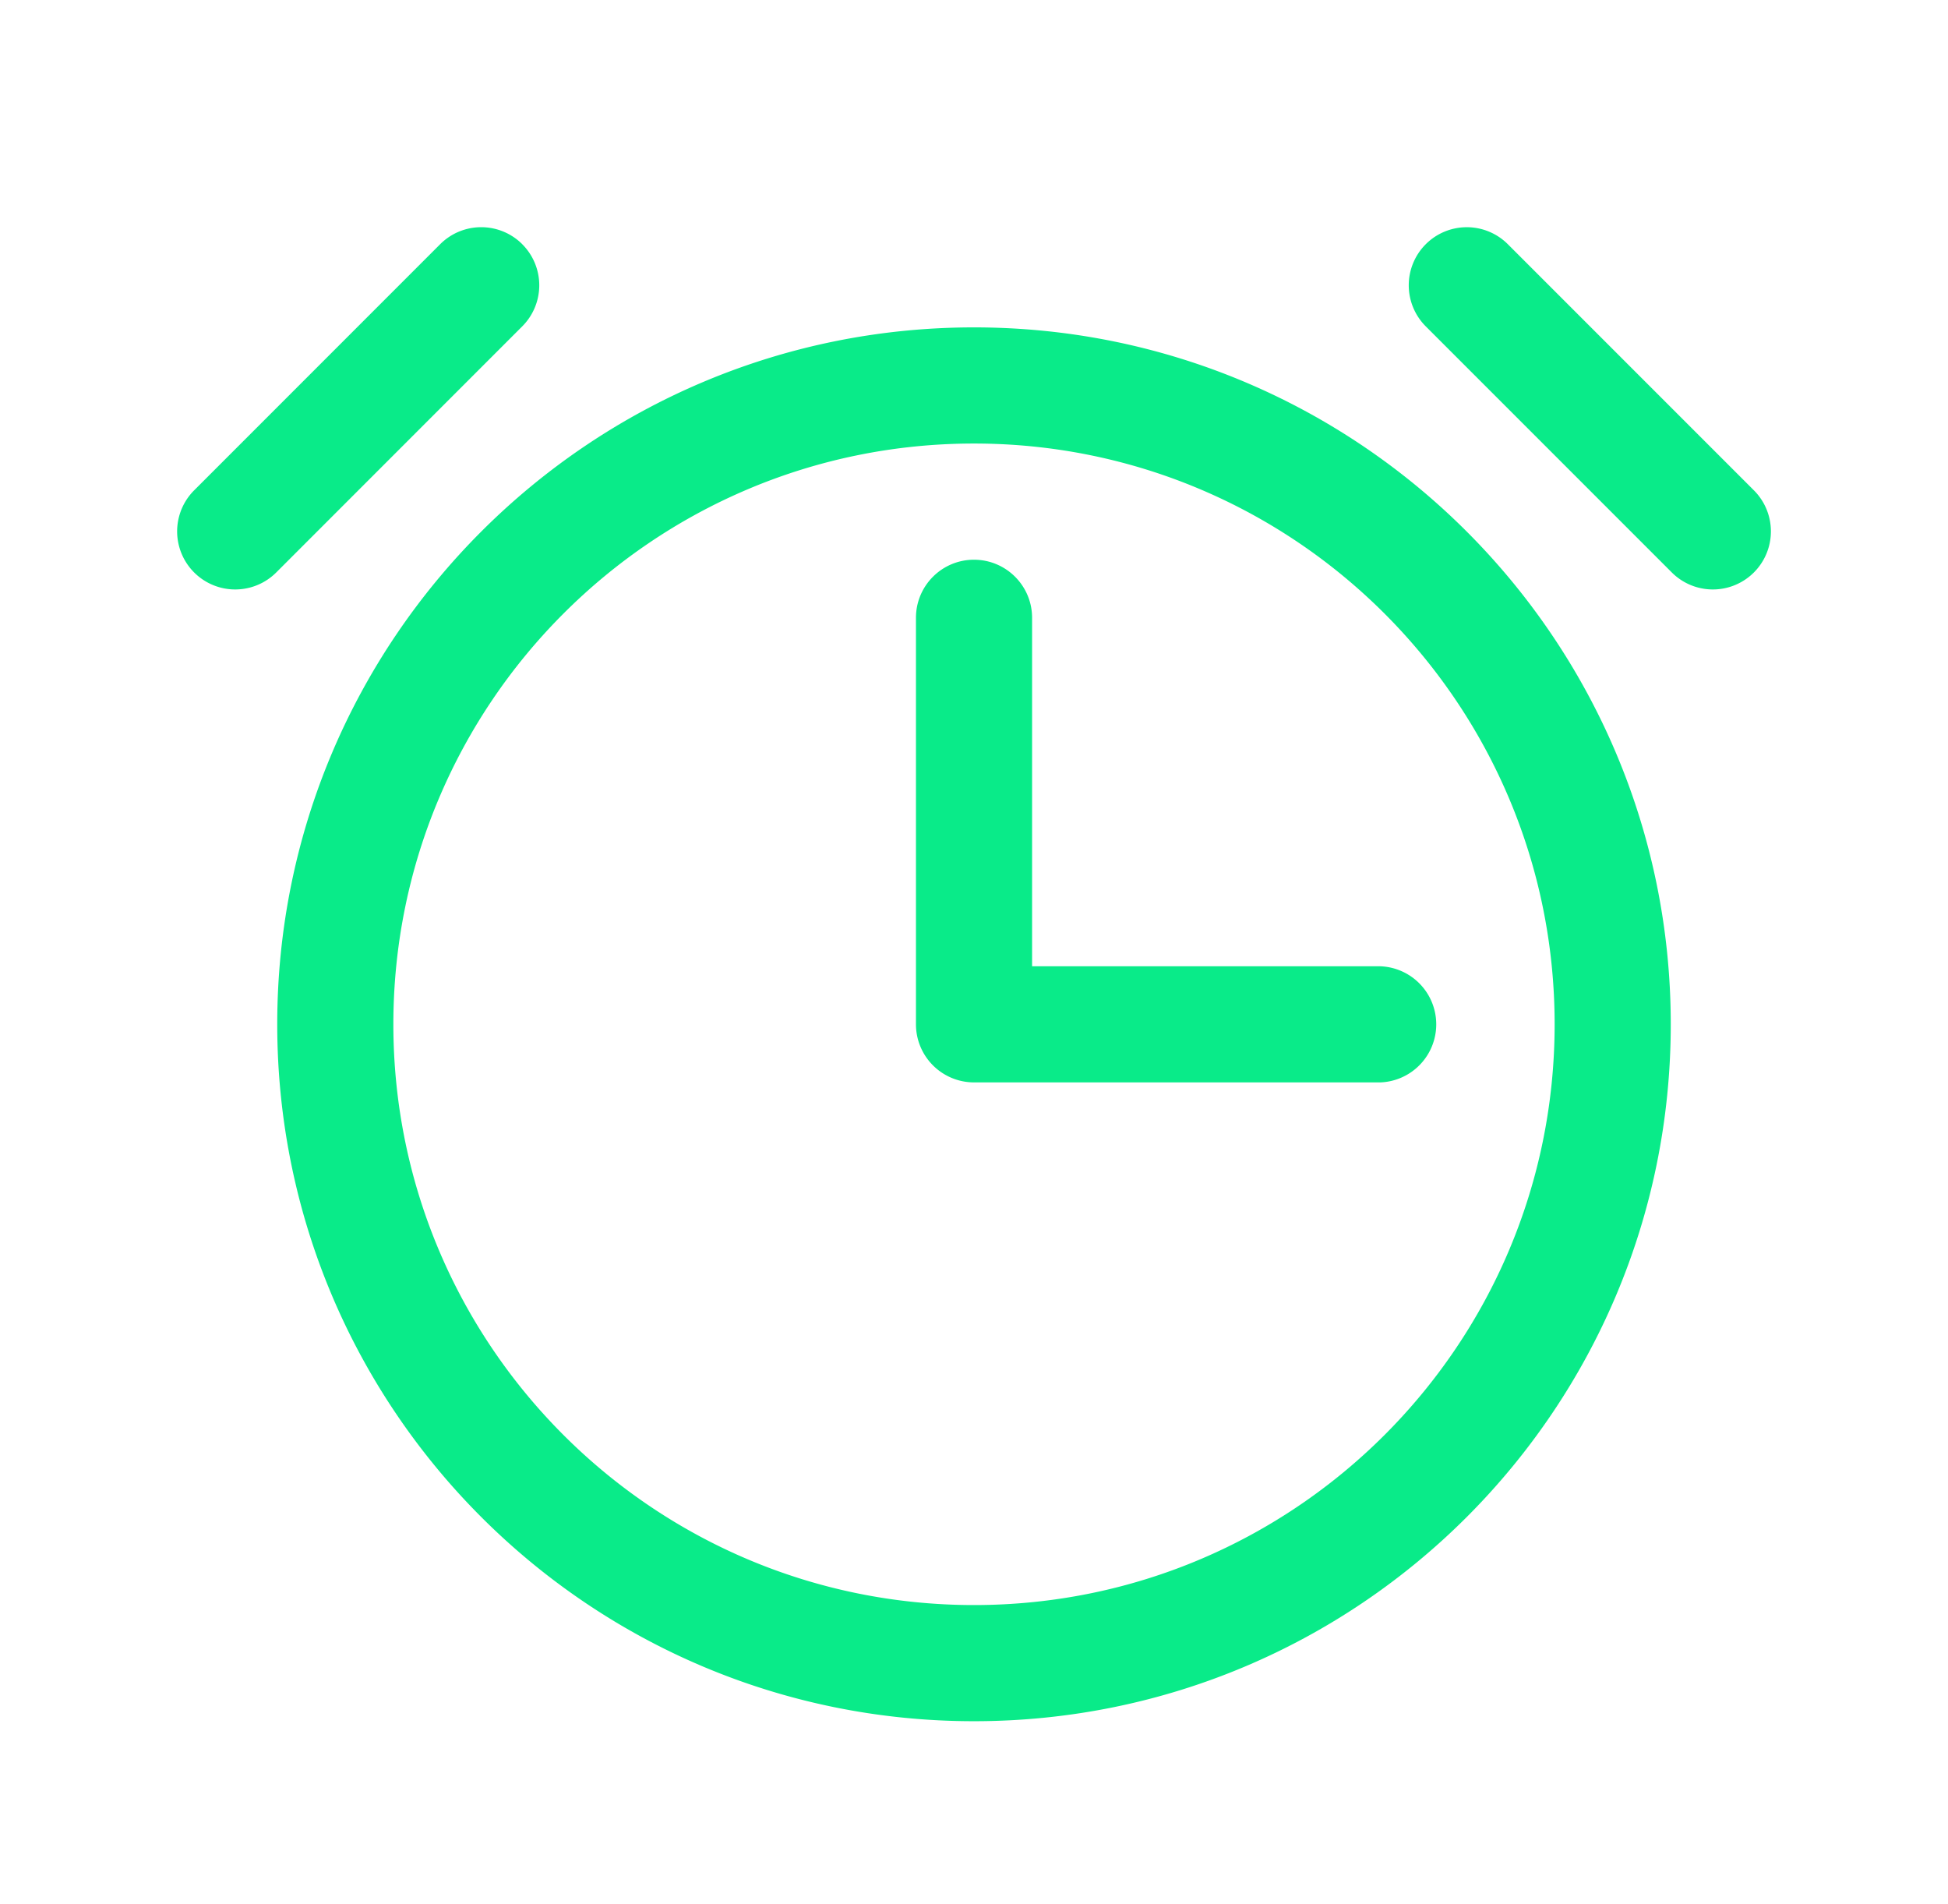
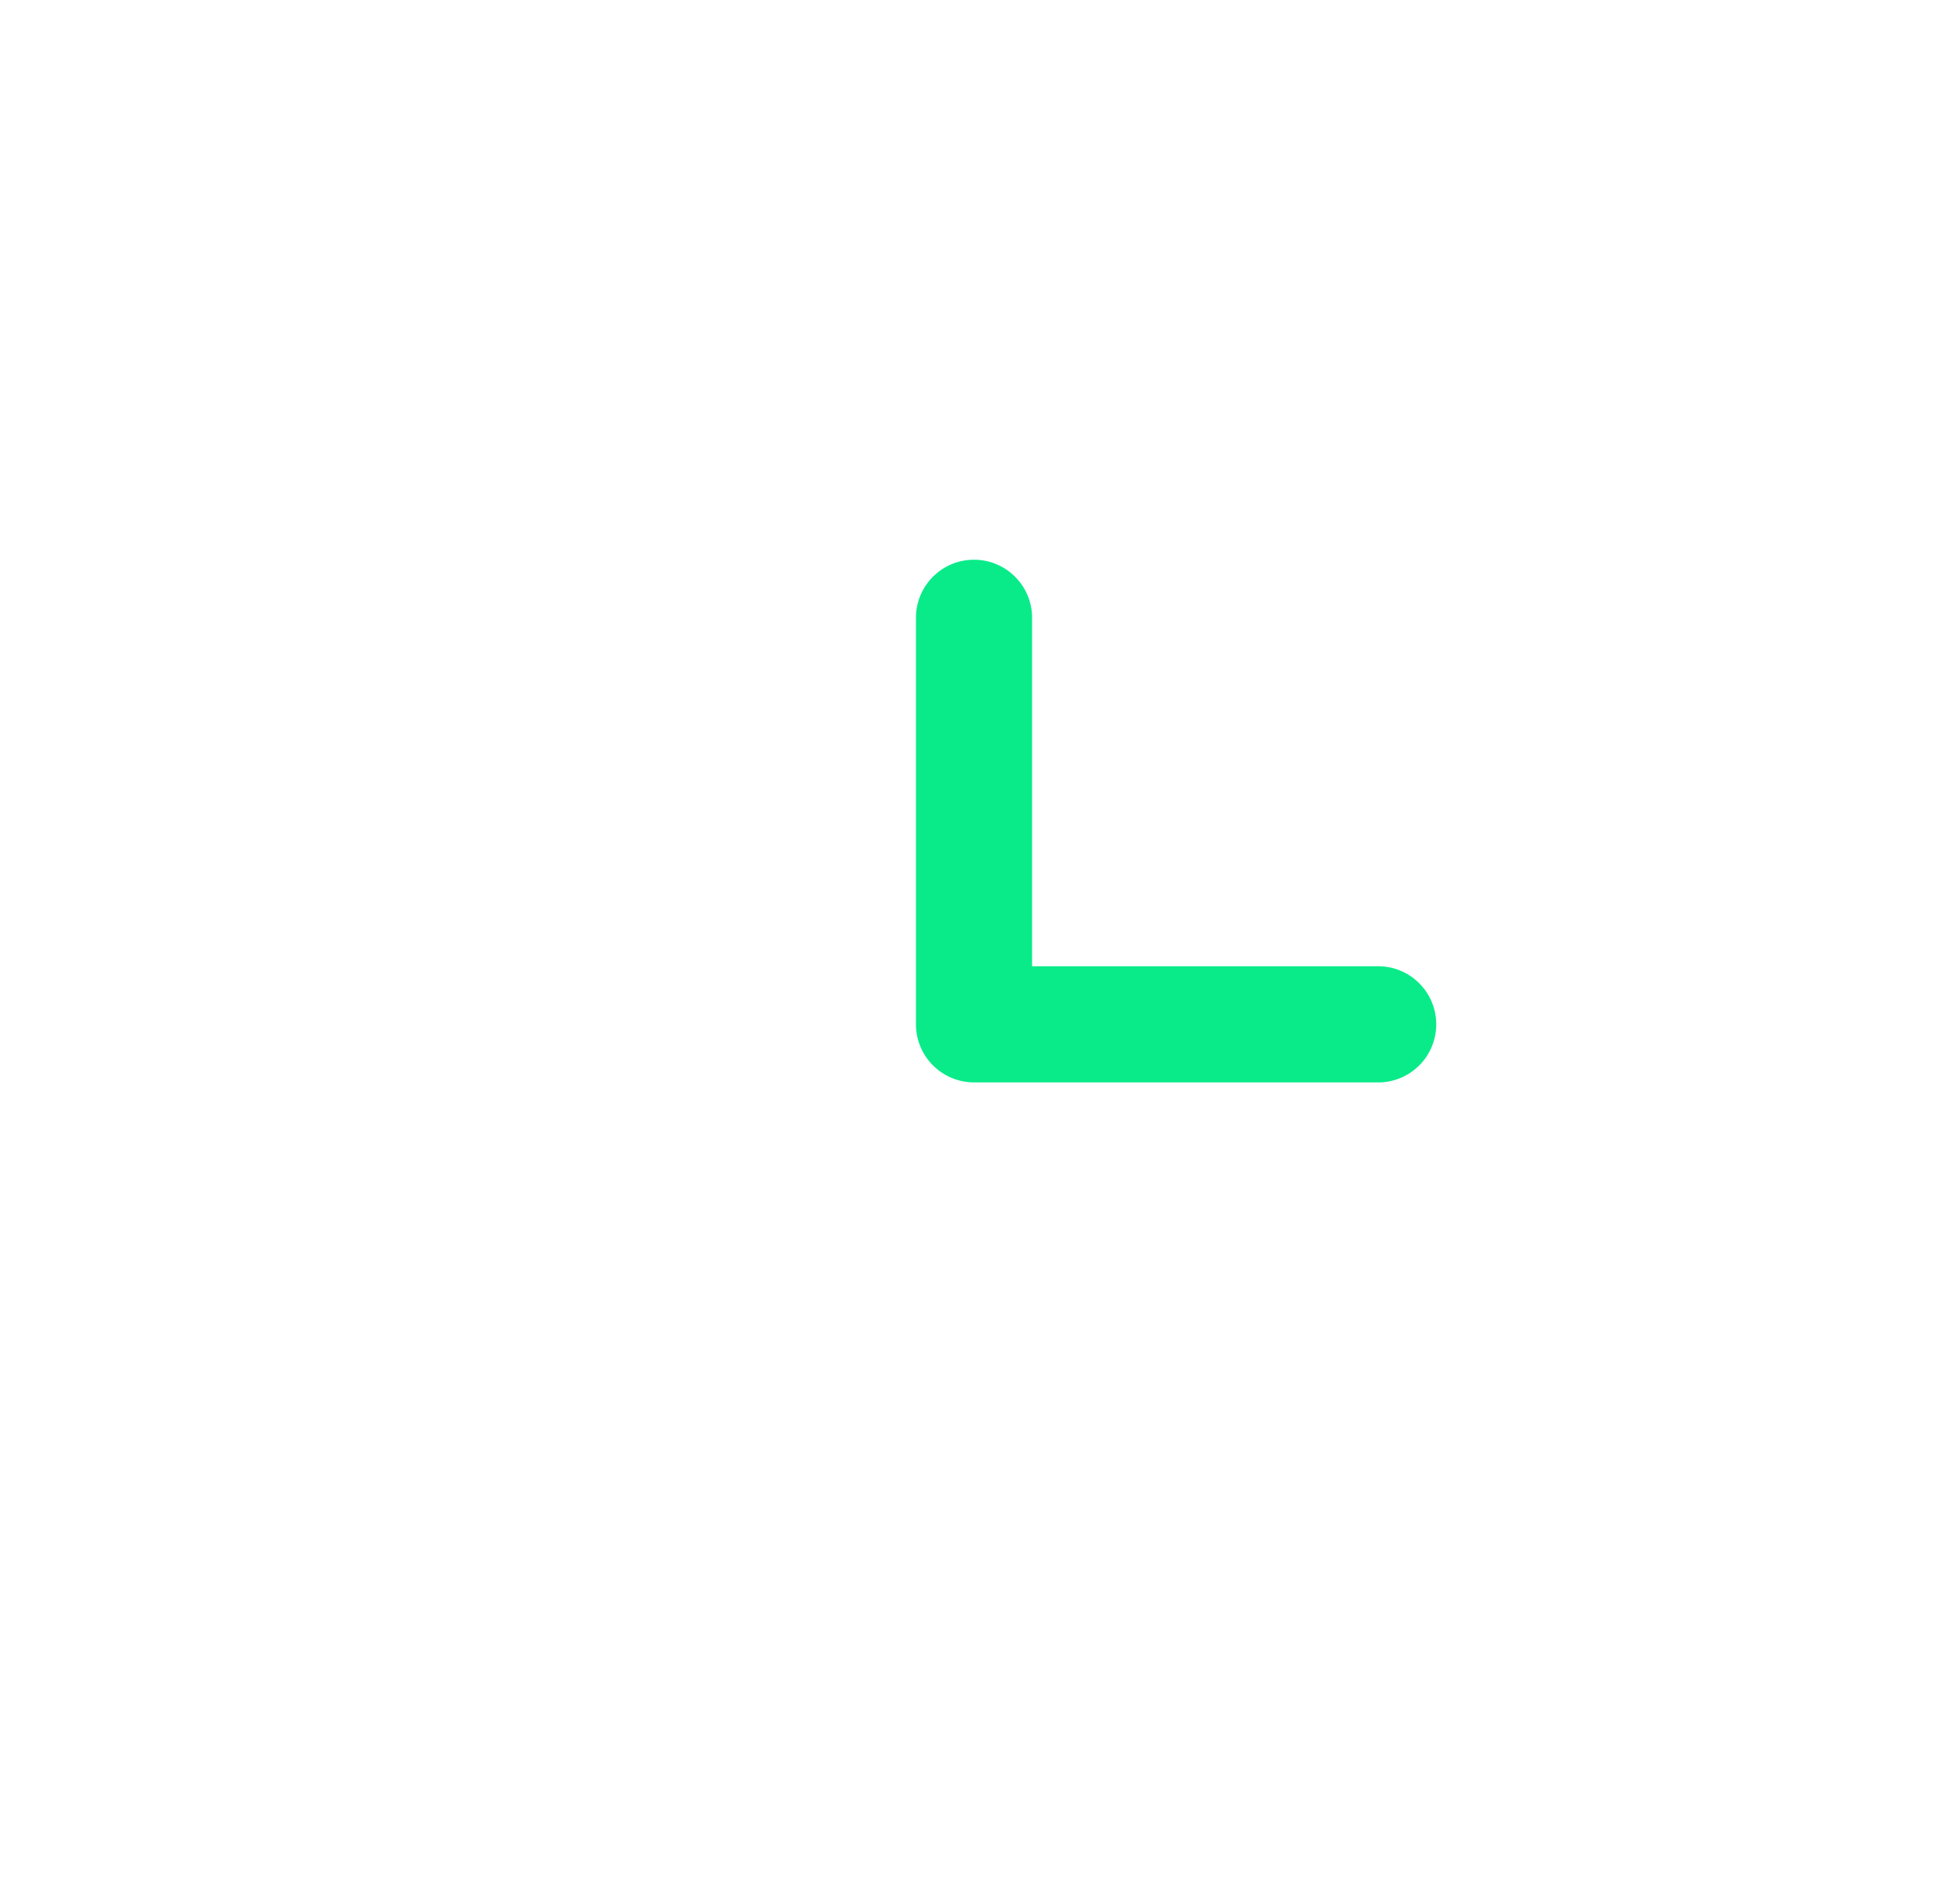
<svg xmlns="http://www.w3.org/2000/svg" width="44" height="43" fill="none">
  <g filter="url(#a)" fill-rule="evenodd" clip-rule="evenodd" fill="#09EB89">
    <path d="M22 8.64c.724 0 1.312.587 1.312 1.311v7.87h7.868a1.312 1.312 0 0 1 0 2.622H22a1.312 1.312 0 0 1-1.311-1.311v-9.18c0-.725.587-1.312 1.311-1.312Z" />
-     <path d="M22 6.016c-7.243 0-13.115 5.872-13.115 13.115S14.757 32.246 22 32.246s13.115-5.872 13.115-13.115S29.243 6.016 22 6.016ZM6.262 19.131C6.262 10.44 13.308 3.393 22 3.393s15.738 7.047 15.738 15.738c0 8.692-7.046 15.738-15.738 15.738S6.262 27.823 6.262 19.13ZM32.204 1.515a1.311 1.311 0 0 1 1.854 0l5.558 5.558a1.311 1.311 0 1 1-1.855 1.854L32.204 3.37a1.312 1.312 0 0 1 0-1.855ZM11.796 1.515a1.311 1.311 0 0 1 0 1.855L6.24 8.927a1.311 1.311 0 0 1-1.855-1.854l5.557-5.558a1.311 1.311 0 0 1 1.855 0Z" />
  </g>
  <defs>
    <filter id="a" x="0" y="0" width="44" height="44" filterUnits="userSpaceOnUse" color-interpolation-filters="sRGB">
      <feFlood flood-opacity="0" result="BackgroundImageFix" />
      <feColorMatrix in="SourceAlpha" values="0 0 0 0 0 0 0 0 0 0 0 0 0 0 0 0 0 0 127 0" result="hardAlpha" />
      <feOffset dy="4" />
      <feGaussianBlur stdDeviation="2" />
      <feColorMatrix values="0 0 0 0 0.035 0 0 0 0 0.922 0 0 0 0 0.537 0 0 0 0.25 0" />
      <feBlend in2="BackgroundImageFix" result="effect1_dropShadow_20_3093" />
      <feBlend in="SourceGraphic" in2="effect1_dropShadow_20_3093" result="shape" />
    </filter>
  </defs>
</svg>